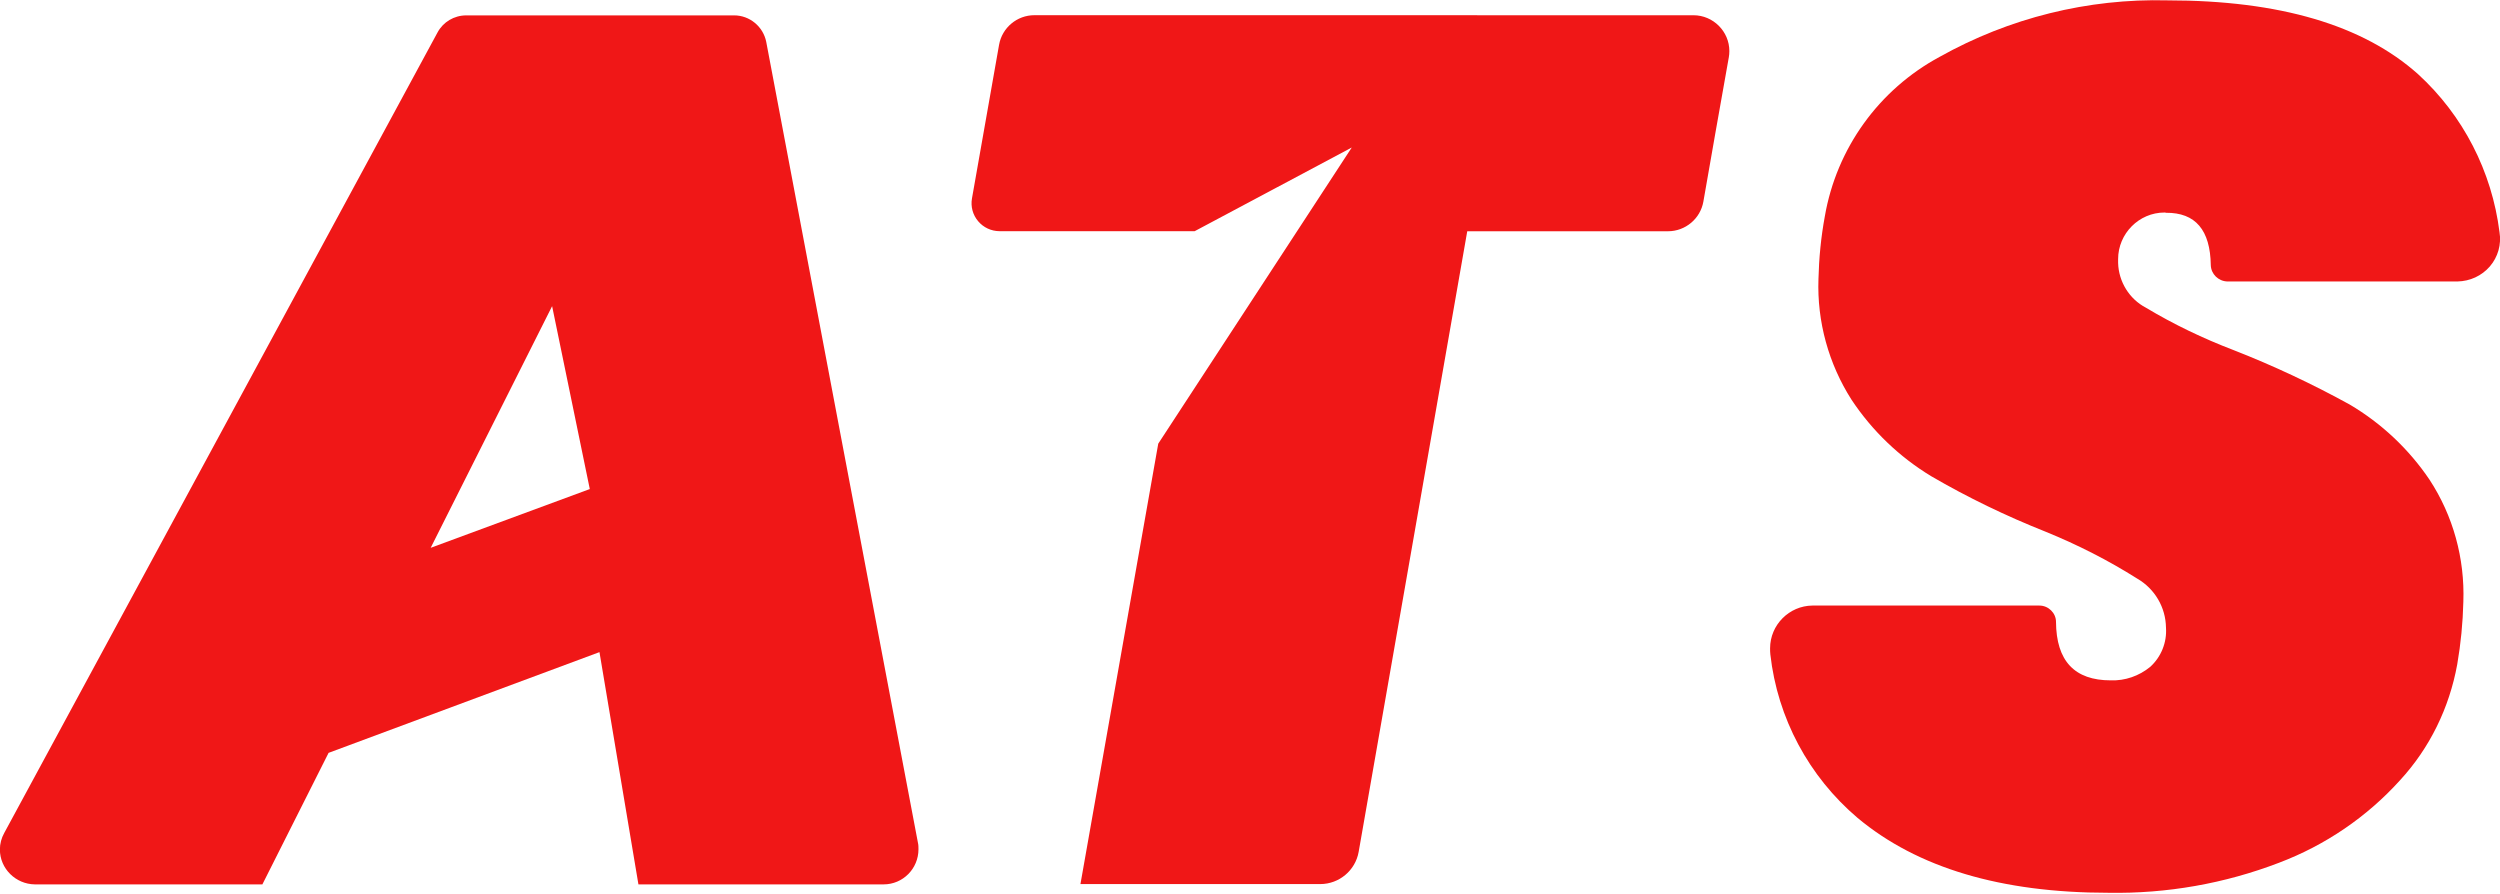
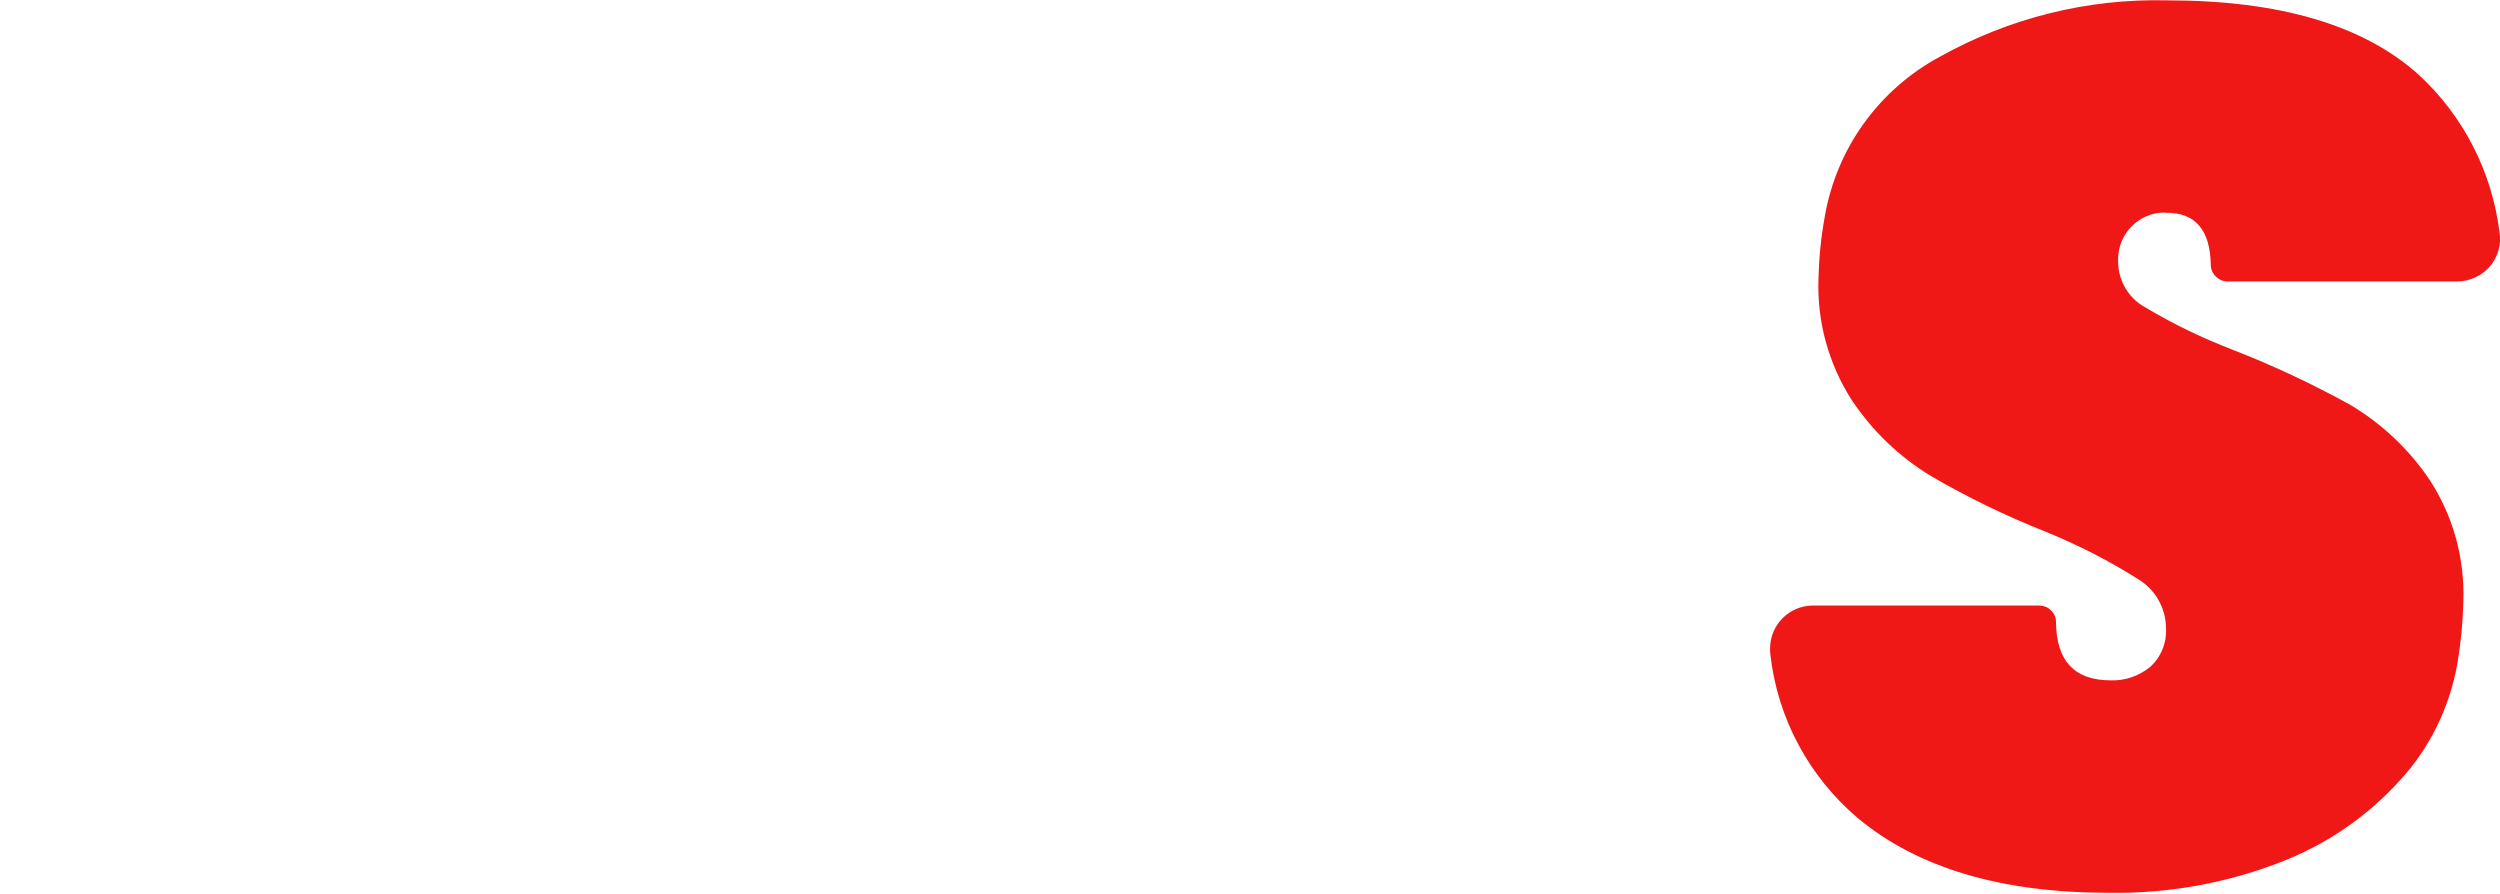
<svg xmlns="http://www.w3.org/2000/svg" width="100%" height="100%" viewBox="0 0 800 286" version="1.1" xml:space="preserve" style="fill-rule:evenodd;clip-rule:evenodd;stroke-linejoin:round;stroke-miterlimit:2;">
  <g transform="matrix(1,0,0,0.476,279.099,120.553)">
    <g transform="matrix(8.147,0,0,17.102,-642.569,-850.046)">
      <g>
        <g>
          <g id="Pfad_45" transform="matrix(1,0,0,1,-2502.75,-2235.54)">
-             <path d="M2570.91,2296.07L2560.27,2300.03L2557.67,2305.2L2548.73,2305.2C2547.98,2305.19 2547.36,2304.58 2547.36,2303.83C2547.36,2303.6 2547.42,2303.38 2547.53,2303.18C2551.11,2296.56 2562.38,2275.72 2564.55,2271.71C2564.77,2271.3 2565.2,2271.04 2565.68,2271.04L2576.2,2271.04C2576.81,2271.04 2577.34,2271.48 2577.46,2272.08C2578.38,2276.97 2582.29,2297.61 2583.42,2303.57C2583.44,2303.65 2583.44,2303.74 2583.44,2303.82C2583.44,2304.58 2582.83,2305.2 2582.07,2305.2L2572.44,2305.2L2570.91,2296.07ZM2570.53,2289.66L2569.05,2282.47L2564.28,2291.97L2570.53,2289.66Z" style="fill:rgb(240,23,23);fill-rule:nonzero;" />
-           </g>
+             </g>
          <g id="Pfad_48" transform="matrix(1,0,0,1,-2607.85,-2234.67)">
            <path d="M2748.98,2295.68C2748.67,2297.39 2747.9,2298.97 2746.73,2300.24C2745.43,2301.68 2743.8,2302.79 2741.98,2303.48C2739.84,2304.3 2737.57,2304.7 2735.28,2304.66C2731.06,2304.66 2727.78,2303.68 2725.43,2301.72C2723.51,2300.09 2722.28,2297.79 2722,2295.29C2721.99,2295.21 2721.99,2295.13 2721.99,2295.05C2721.99,2294.13 2722.74,2293.38 2723.65,2293.37L2732.57,2293.37C2732.92,2293.37 2733.22,2293.66 2733.22,2294.01C2733.23,2295.55 2733.95,2296.31 2735.37,2296.31C2735.93,2296.33 2736.48,2296.14 2736.92,2295.78C2737.35,2295.39 2737.58,2294.82 2737.54,2294.24C2737.53,2293.44 2737.1,2292.71 2736.41,2292.31C2735.27,2291.59 2734.07,2290.98 2732.82,2290.47C2731.26,2289.85 2729.75,2289.12 2728.31,2288.28C2727.06,2287.52 2726,2286.5 2725.19,2285.28C2724.29,2283.87 2723.83,2282.21 2723.89,2280.53C2723.91,2279.71 2723.99,2278.88 2724.14,2278.07C2724.6,2275.4 2726.26,2273.09 2728.65,2271.8C2731.38,2270.27 2734.47,2269.5 2737.6,2269.58C2742,2269.58 2745.28,2270.55 2747.44,2272.48C2749.21,2274.1 2750.34,2276.3 2750.64,2278.69C2750.72,2279.17 2750.58,2279.67 2750.26,2280.04C2749.94,2280.41 2749.48,2280.62 2748.99,2280.63L2739.95,2280.63C2739.6,2280.62 2739.31,2280.34 2739.3,2279.99C2739.28,2278.61 2738.7,2277.92 2737.54,2277.93C2737.52,2277.92 2737.5,2277.92 2737.48,2277.92C2736.48,2277.92 2735.66,2278.75 2735.66,2279.75C2735.66,2279.8 2735.66,2279.85 2735.66,2279.9C2735.68,2280.64 2736.1,2281.32 2736.75,2281.66C2737.85,2282.32 2739,2282.87 2740.2,2283.33C2741.76,2283.94 2743.29,2284.66 2744.76,2285.47C2746.01,2286.21 2747.08,2287.22 2747.89,2288.42C2748.82,2289.84 2749.28,2291.52 2749.22,2293.22C2749.2,2294.05 2749.12,2294.87 2748.98,2295.68Z" style="fill:rgb(240,23,23);fill-rule:nonzero;" />
          </g>
          <g id="Pfad_46" transform="matrix(1,0,0,1,-290.204,-205.408)">
-             <path d="M387.913,246.102L381.743,249.391L374.076,249.391C373.752,249.39 373.444,249.246 373.236,248.997C373.027,248.75 372.939,248.423 372.995,248.105C373.285,246.46 373.783,243.643 374.06,242.063C374.178,241.393 374.767,240.9 375.447,240.901L401.336,240.903C402.109,240.904 402.744,241.539 402.744,242.312C402.744,242.394 402.737,242.475 402.723,242.555C402.423,244.223 401.979,246.76 401.723,248.232C401.604,248.901 401.016,249.394 400.336,249.394L392.449,249.394C392.449,249.394 389.084,268.63 388.183,273.794C388.054,274.519 387.419,275.053 386.683,275.056L377.256,275.056L380.312,257.744L387.913,246.102Z" style="fill:rgb(240,23,23);fill-rule:nonzero;" />
-           </g>
+             </g>
        </g>
      </g>
    </g>
  </g>
</svg>